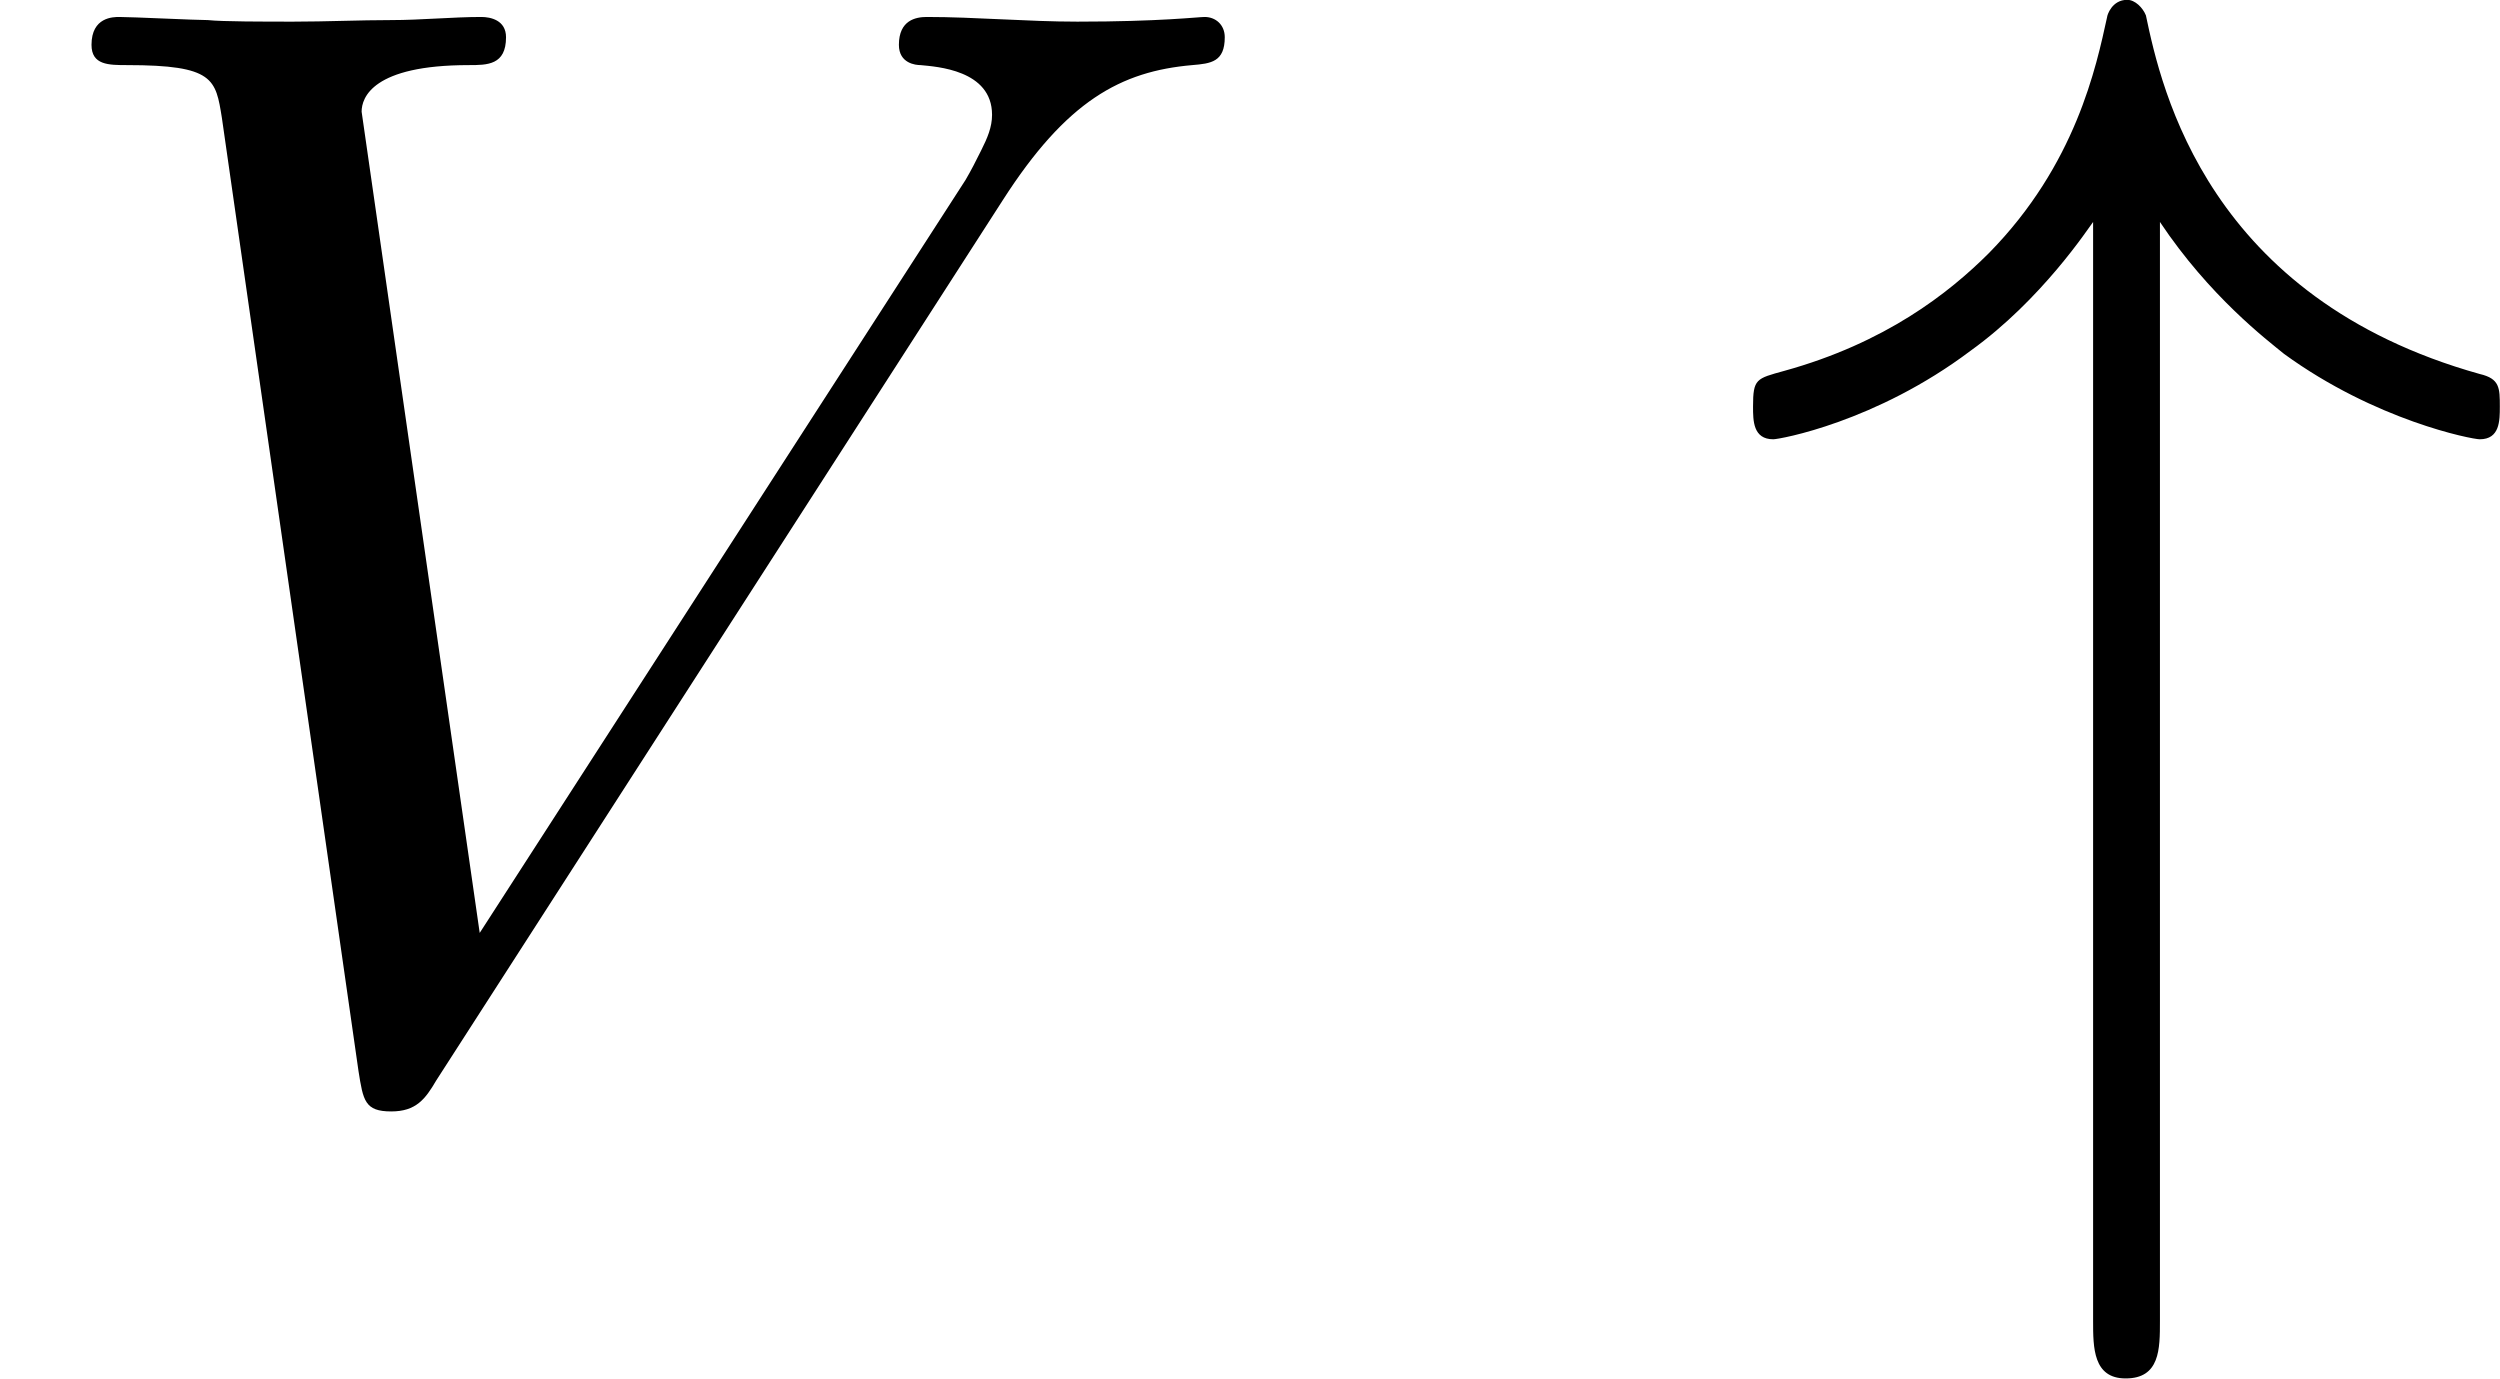
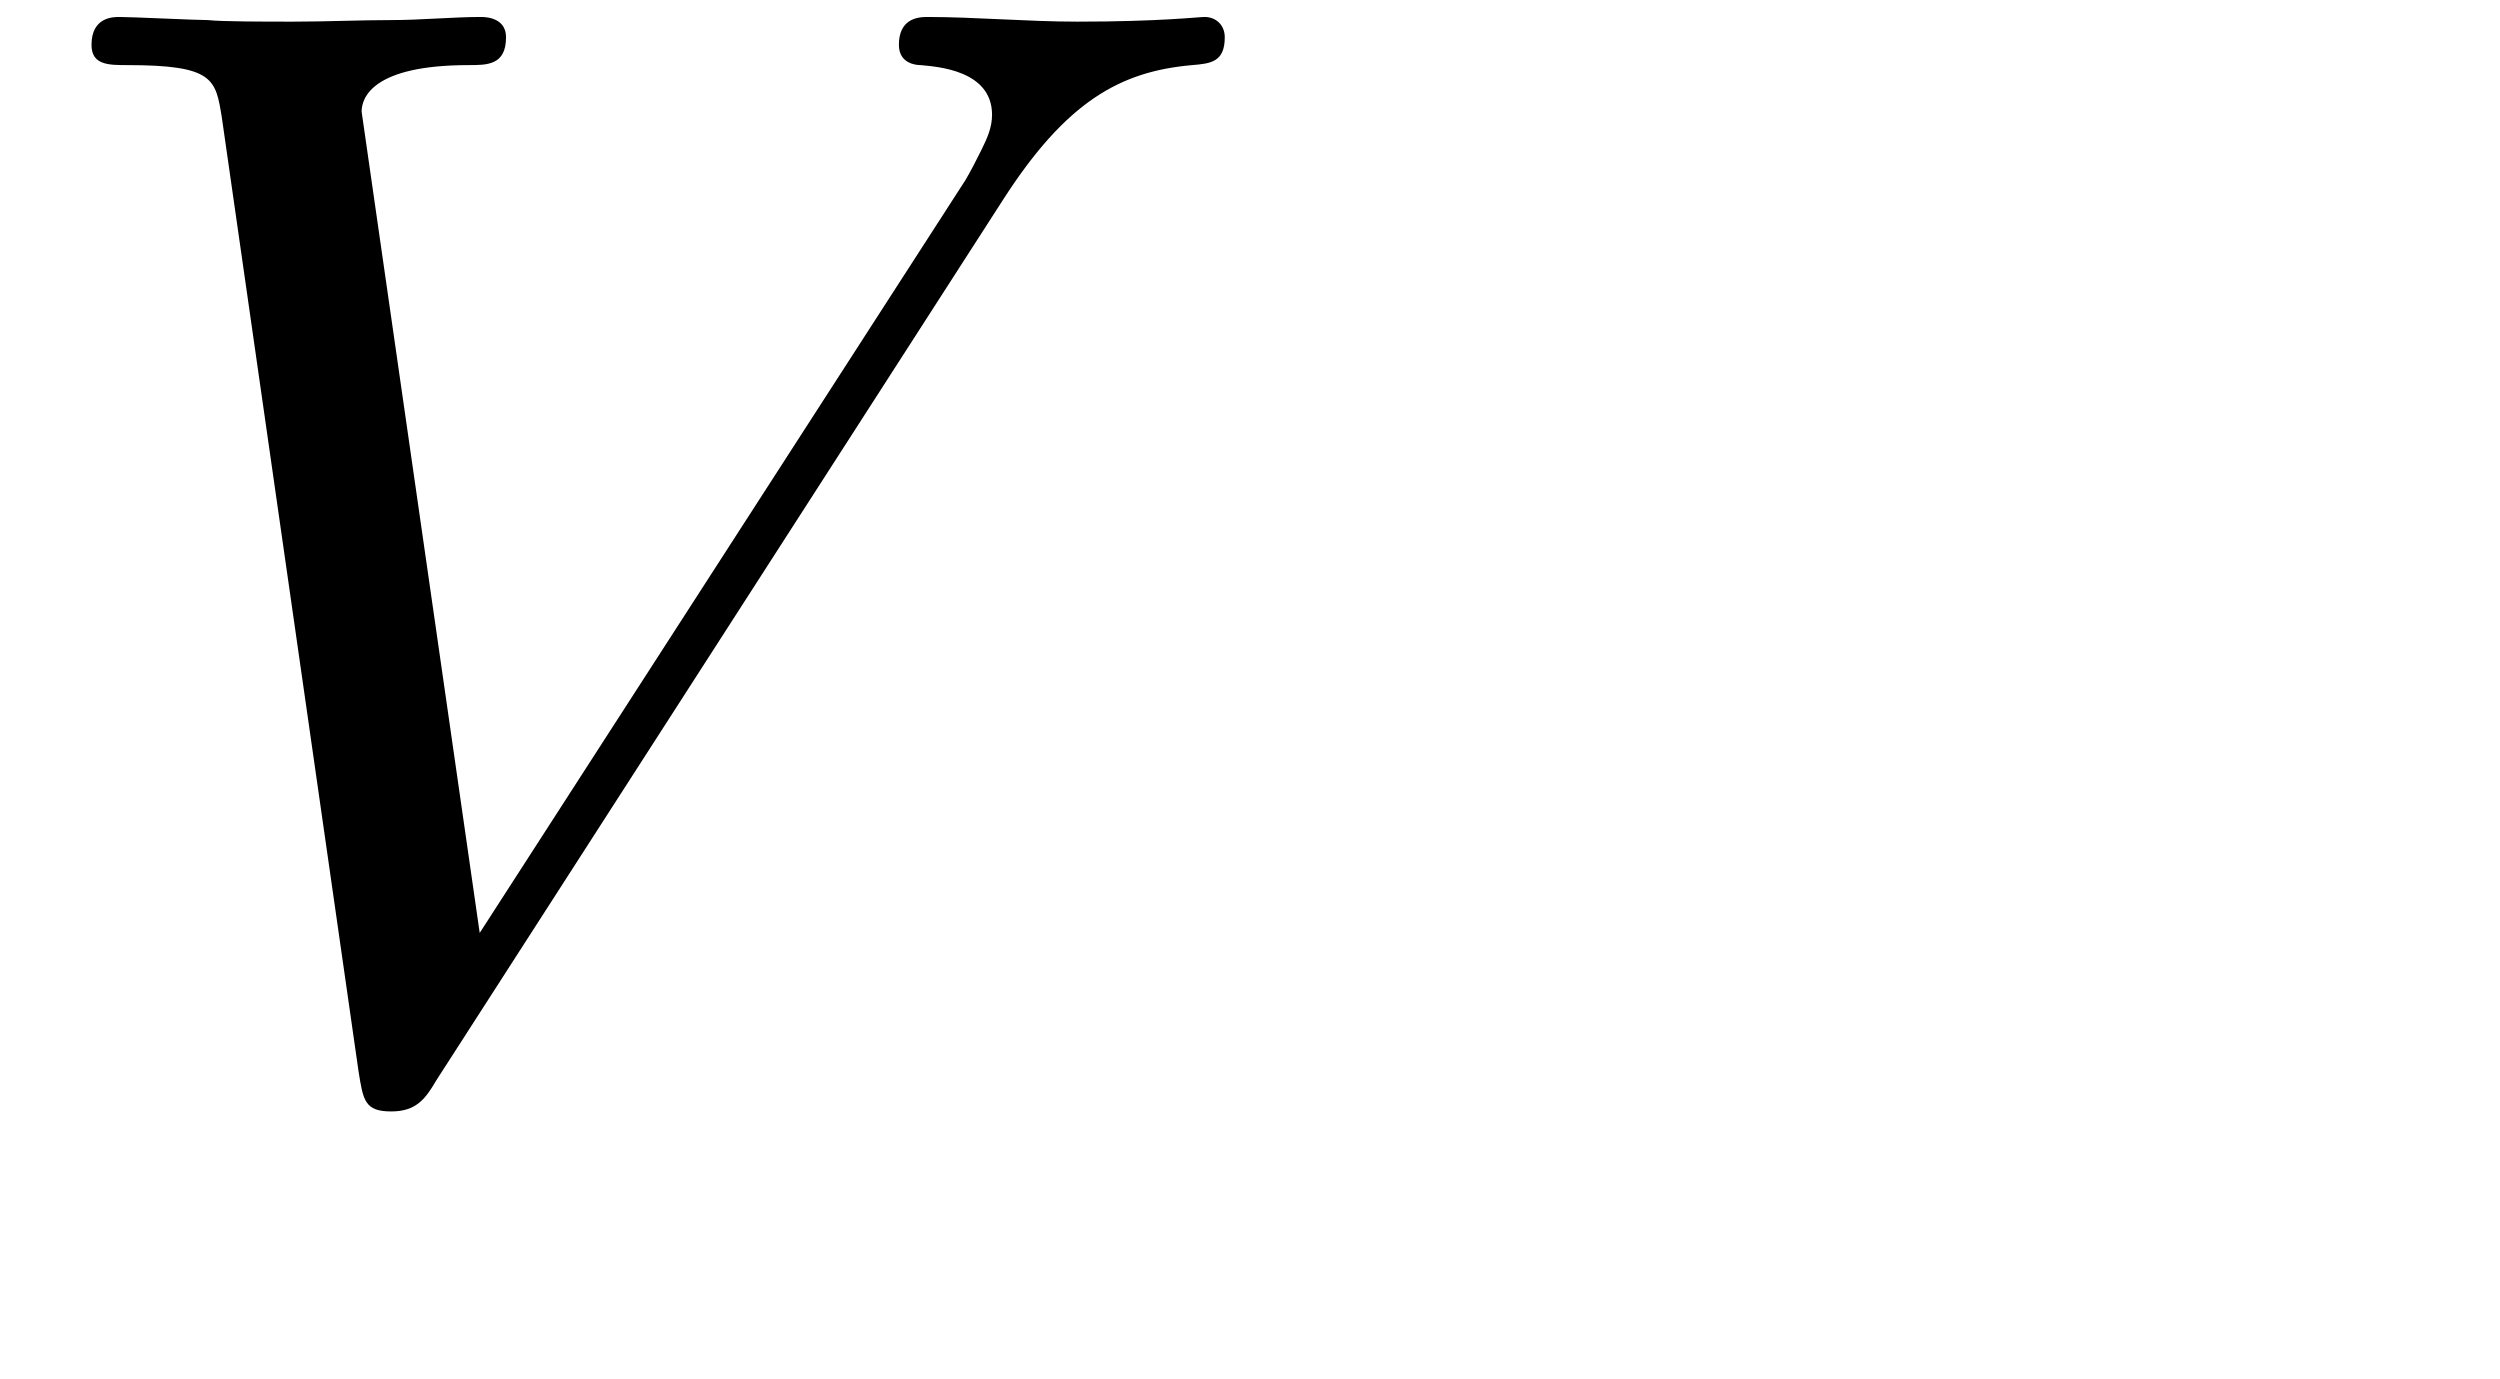
<svg xmlns="http://www.w3.org/2000/svg" xmlns:xlink="http://www.w3.org/1999/xlink" version="1.1" width="28.877pt" height="15.924pt" viewBox="231.355 373.816 28.877 15.924">
  <defs>
-     <path id="g0-34" d="M2.493-4.94C2.78-4.51 3.111-4.259 3.21-4.178C3.739-3.793 4.295-3.685 4.34-3.685C4.456-3.685 4.456-3.793 4.456-3.873C4.456-3.981 4.456-4.035 4.34-4.062C2.771-4.501 2.502-5.703 2.412-6.133C2.394-6.178 2.349-6.223 2.304-6.223C2.215-6.223 2.188-6.133 2.188-6.124C2.125-5.837 2.008-5.272 1.506-4.761C1.273-4.528 .906-4.241 .323-4.08C.161-4.035 .143-4.035 .143-3.873C.143-3.793 .143-3.685 .26-3.685C.296-3.685 .852-3.784 1.399-4.196C1.811-4.492 2.08-4.905 2.107-4.94V1.408C2.107 1.56 2.107 1.739 2.295 1.739C2.493 1.739 2.493 1.569 2.493 1.408V-4.94Z" />
    <path id="g2-86" d="M5.792-5.066C6.16-5.64 6.474-5.81 6.886-5.846C6.994-5.855 7.074-5.864 7.074-6.007C7.074-6.079 7.021-6.124 6.958-6.124C6.922-6.124 6.698-6.097 6.223-6.097C5.936-6.097 5.631-6.124 5.353-6.124C5.29-6.124 5.192-6.106 5.192-5.963C5.192-5.855 5.29-5.846 5.317-5.846C5.407-5.837 5.73-5.819 5.73-5.559C5.73-5.487 5.703-5.425 5.667-5.353S5.613-5.245 5.577-5.183L2.771-.834L2.089-5.577C2.089-5.658 2.152-5.846 2.708-5.846C2.815-5.846 2.923-5.846 2.923-6.007C2.923-6.106 2.833-6.124 2.78-6.124C2.618-6.124 2.43-6.106 2.26-6.106C2.08-6.106 1.883-6.097 1.695-6.097C1.533-6.097 1.282-6.097 1.201-6.106C1.13-6.106 .762-6.124 .69-6.124C.655-6.124 .529-6.124 .529-5.963C.529-5.846 .628-5.846 .735-5.846C1.237-5.846 1.246-5.765 1.282-5.541L2.071-.036C2.098 .134 2.107 .197 2.26 .197C2.403 .197 2.457 .126 2.52 .018L5.792-5.066Z" />
  </defs>
  <g id="page5" transform="matrix(2 0 0 2 0 0)">
    <use x="115.677" y="193.13" xlink:href="#g2-86" />
    <use x="125.659" y="193.13" xlink:href="#g0-34" />
  </g>
</svg>